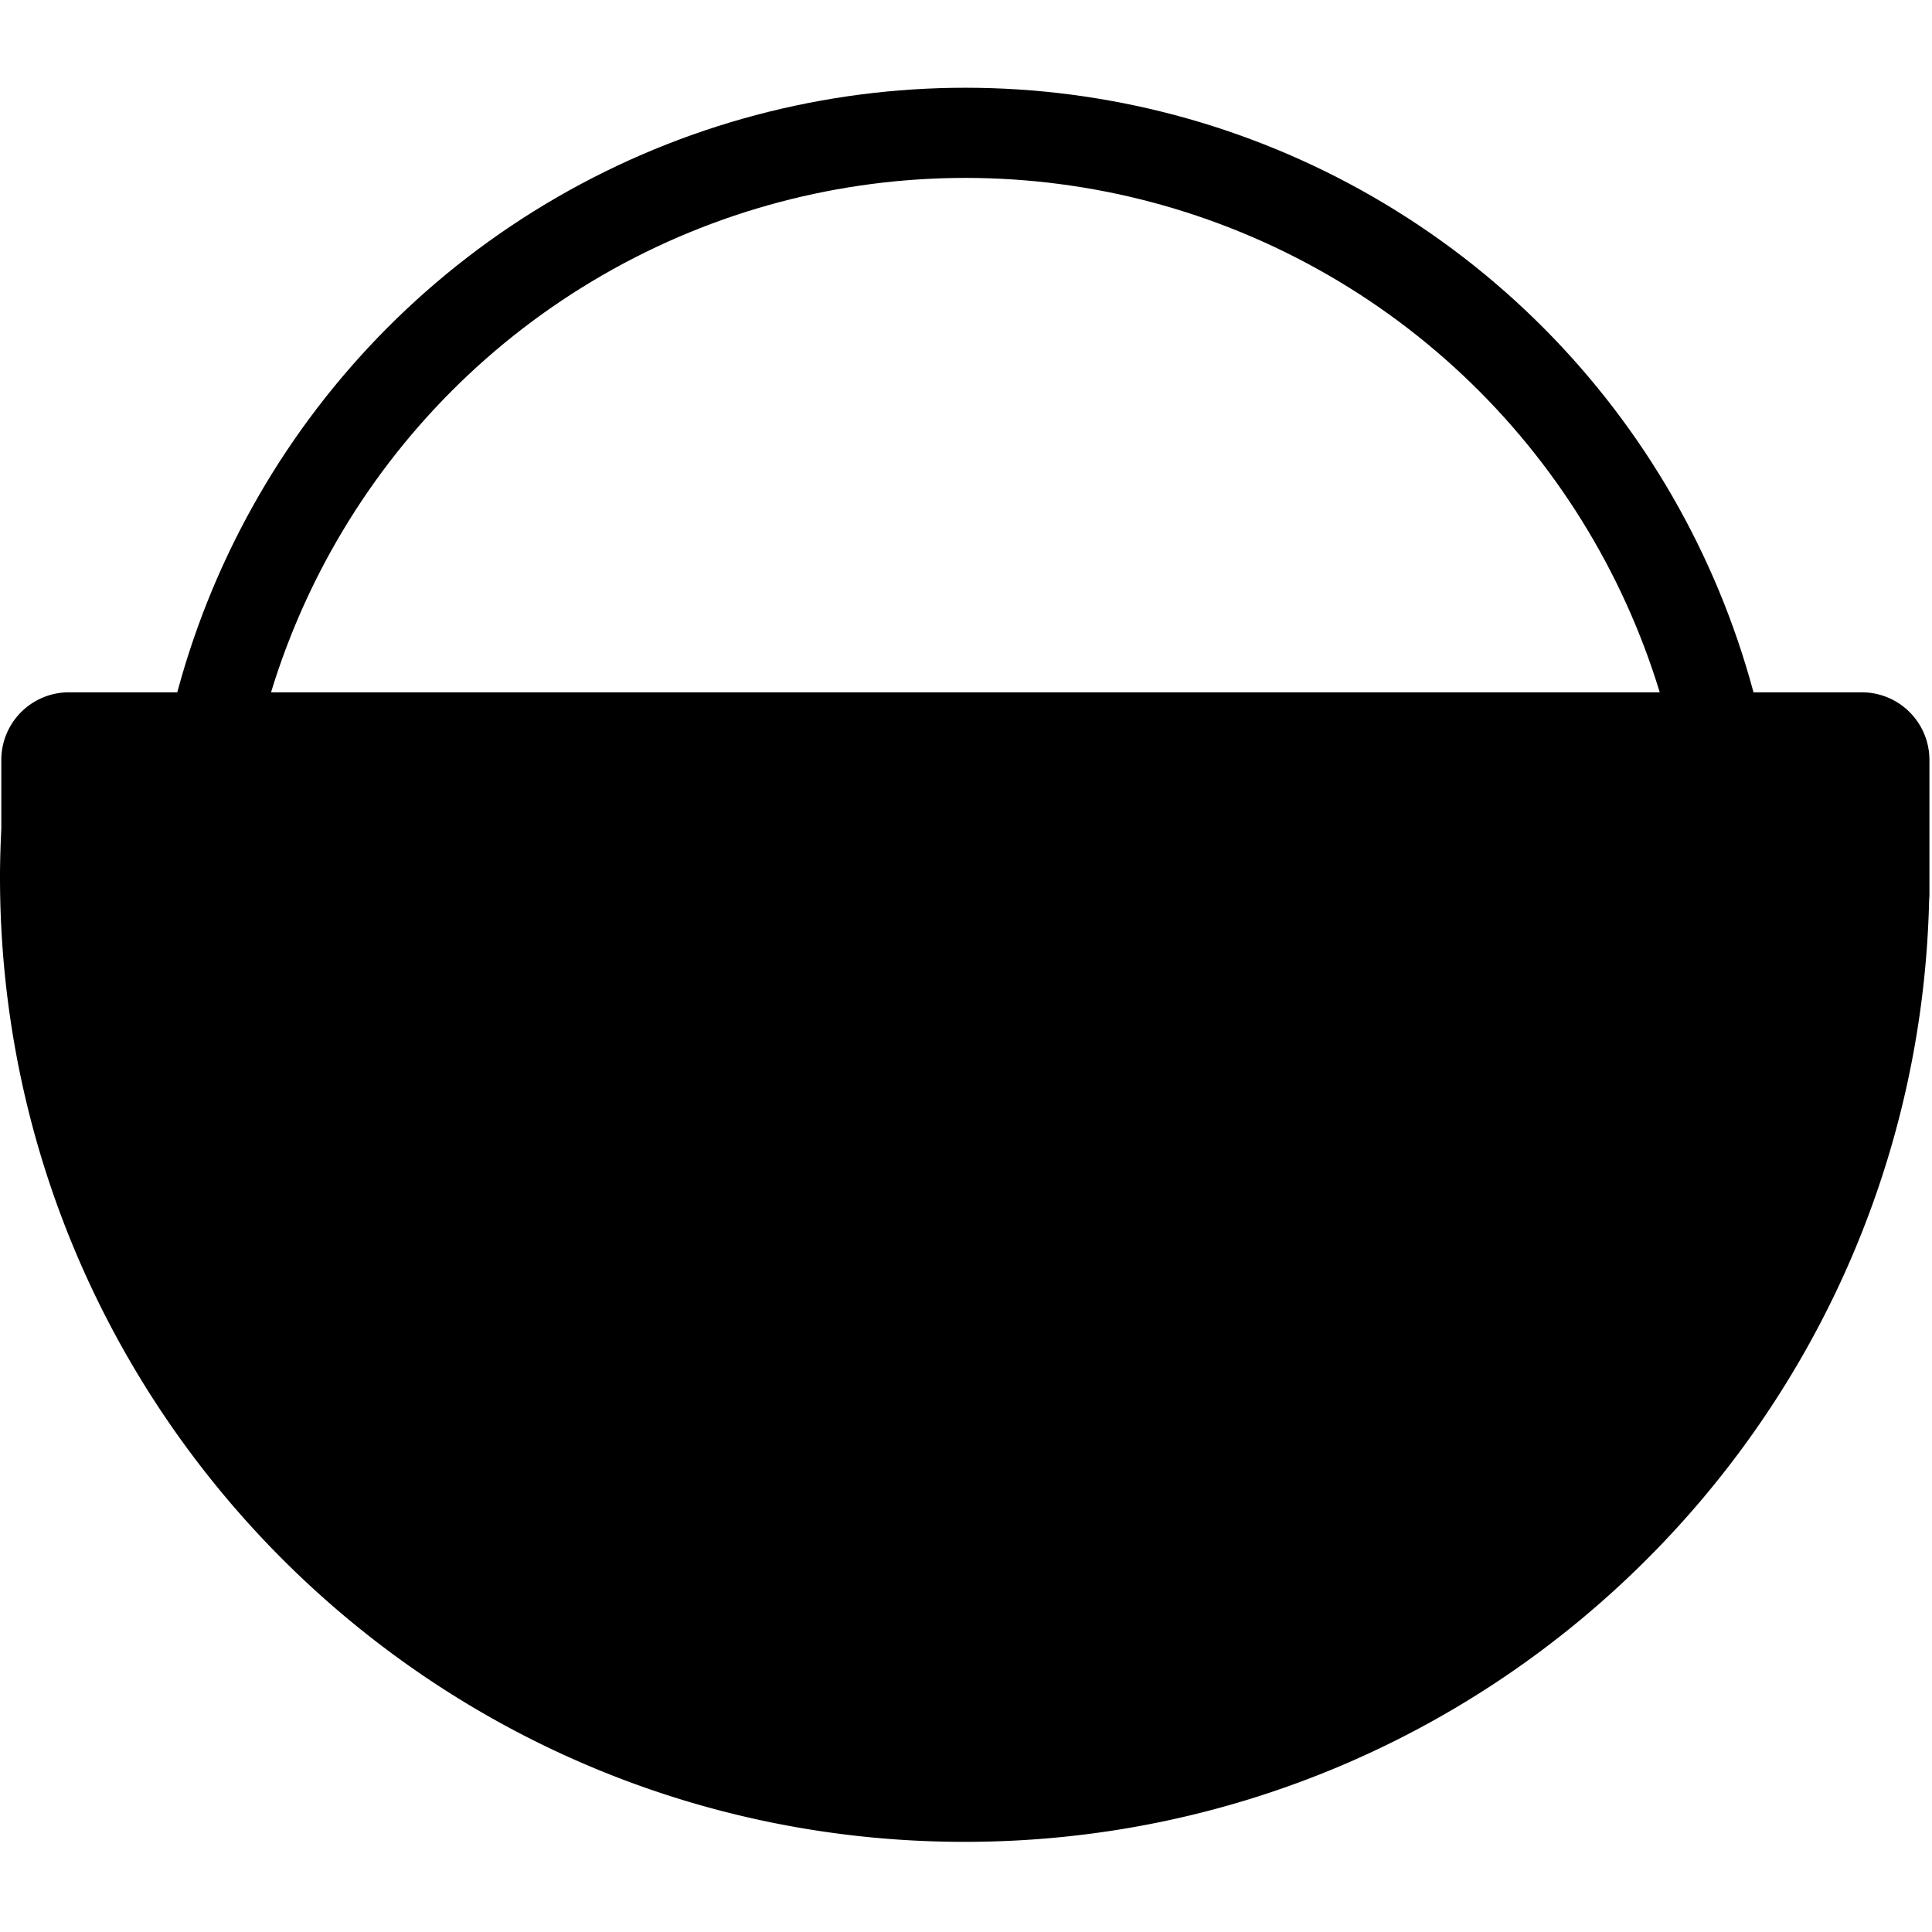
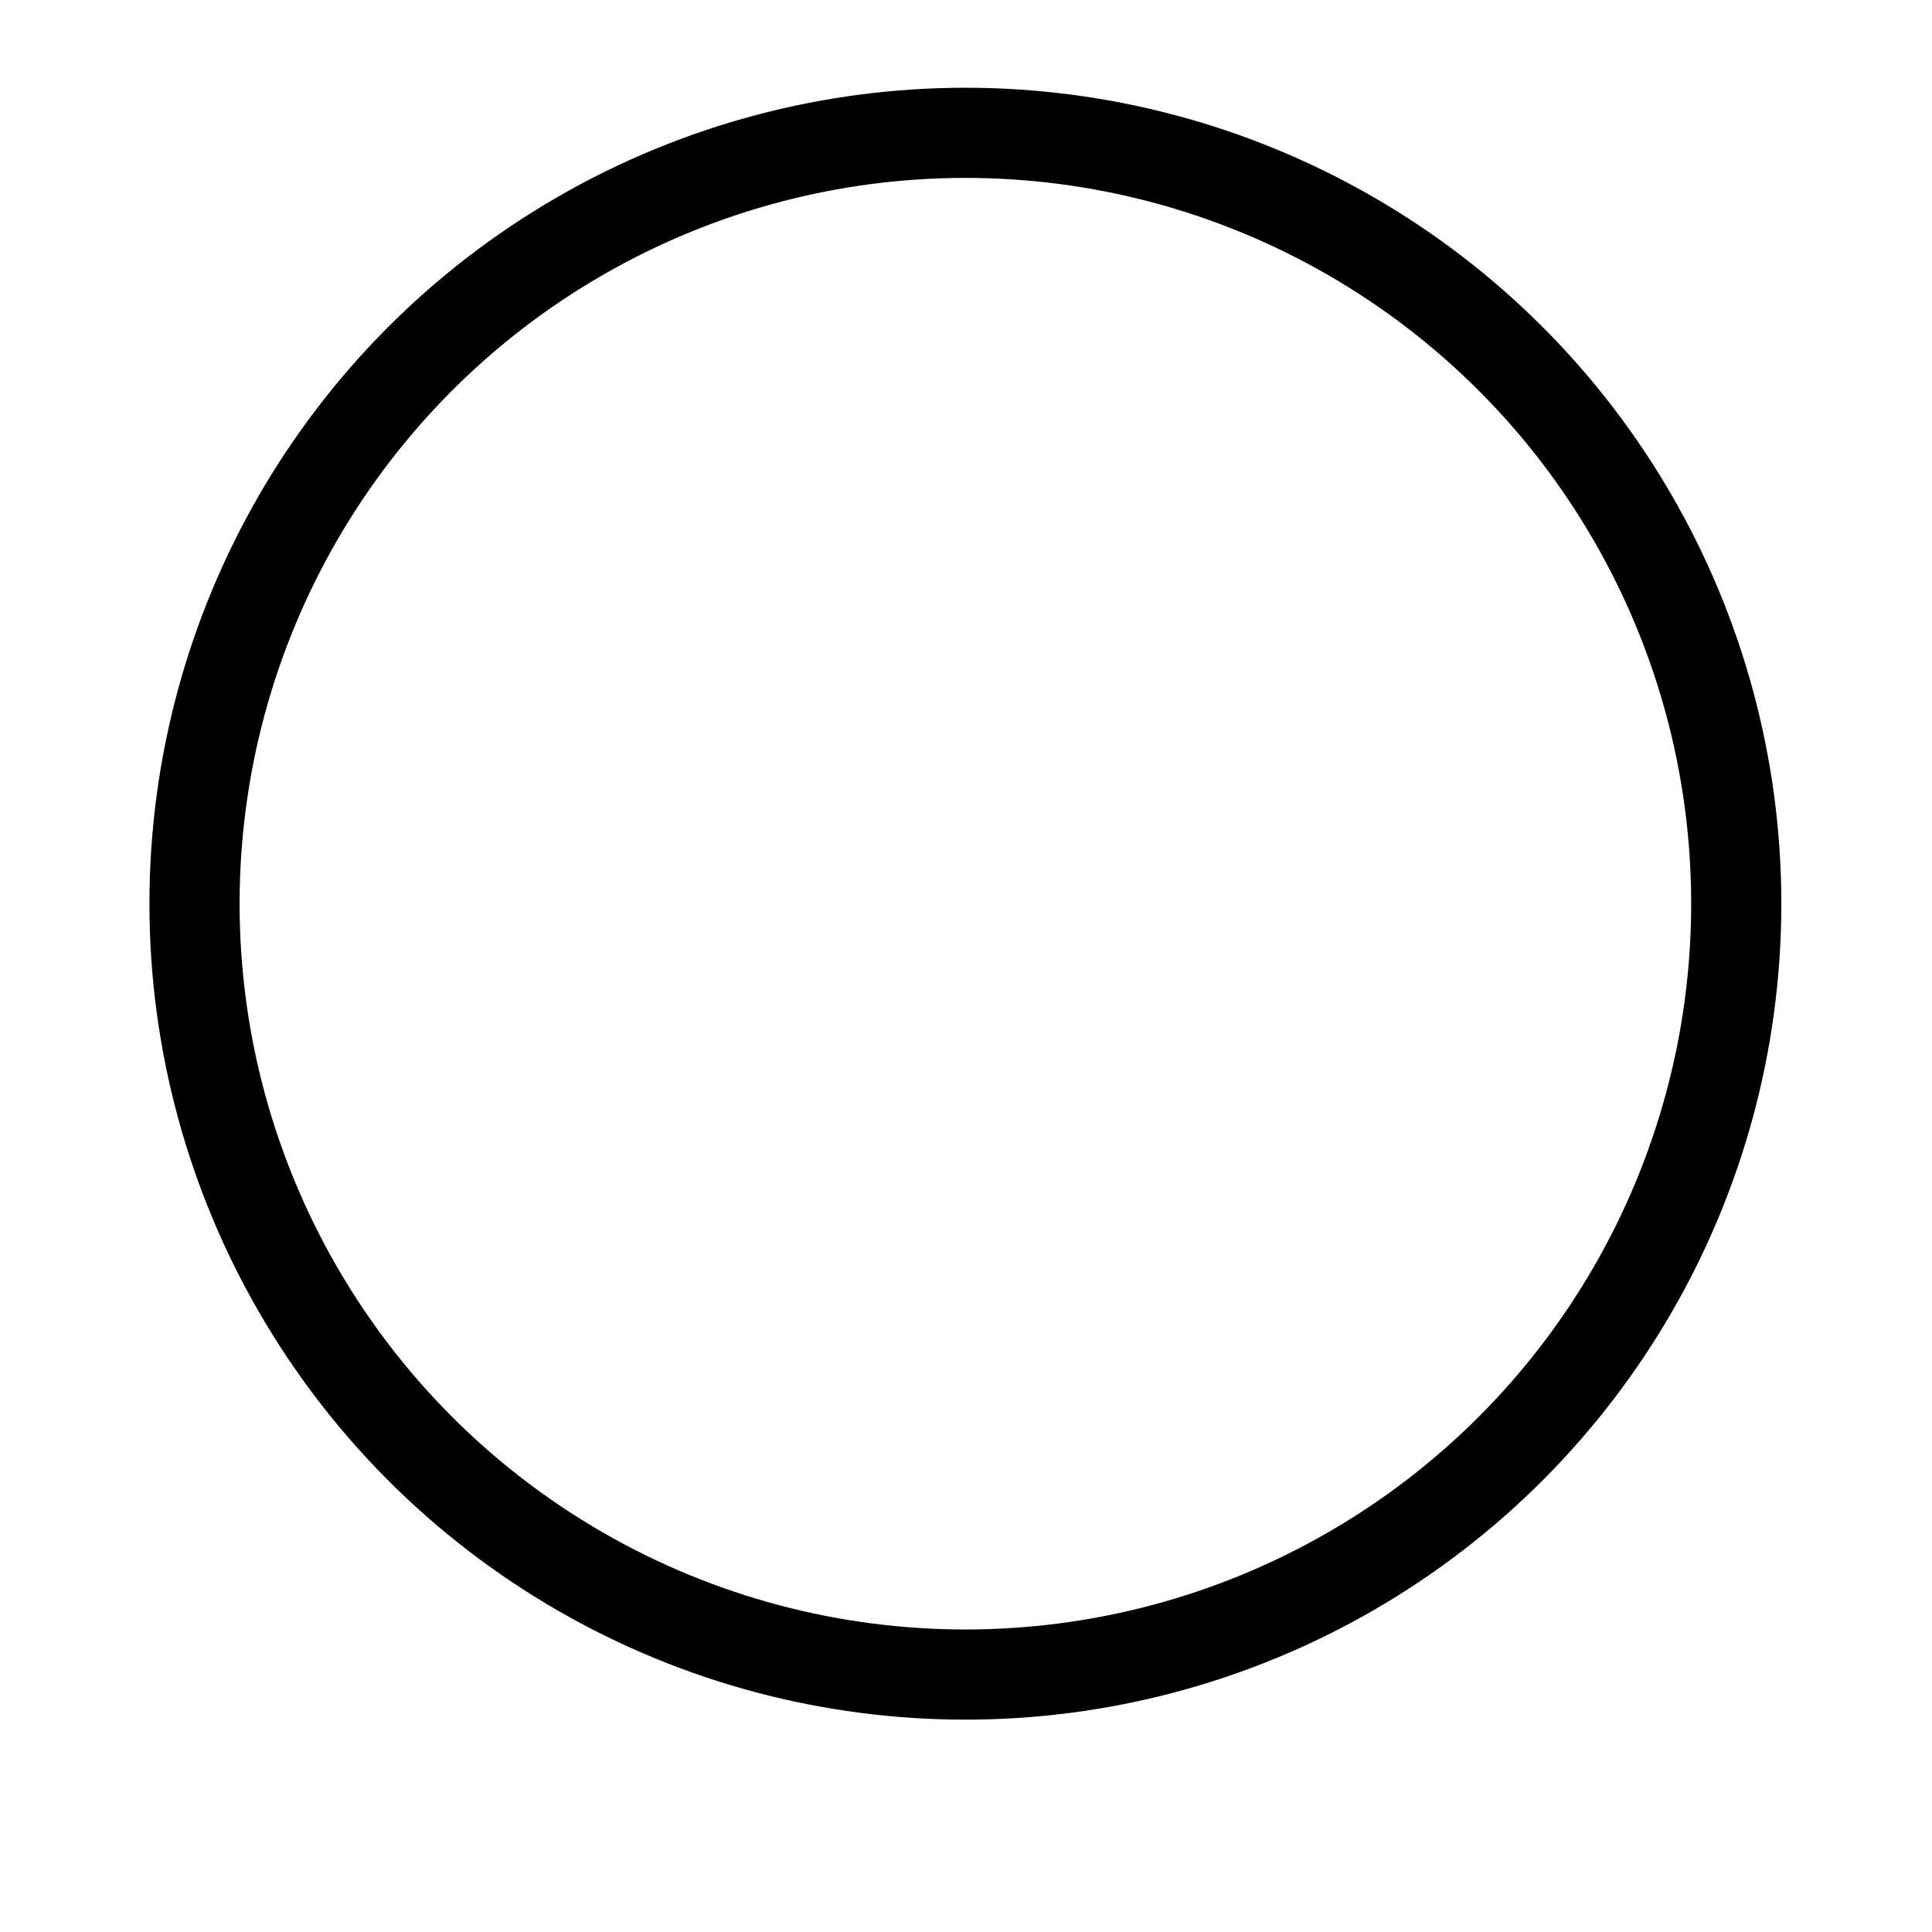
<svg xmlns="http://www.w3.org/2000/svg" viewBox="0 0 48 48">
  <g transform="translate(0 2.18) scale(.112)">
    <circle cx="214.15" cy="181" r="171" fill="none" stroke="currentColor" stroke-miterlimit="10" stroke-width="20" />
-     <path d="M413 134.11H15.29a15 15 0 0 0-15 15v15.3C.12 168 0 171.52 0 175.11c0 118.19 95.81 214 214 214 116.4 0 211.1-92.94 213.93-208.67 0-.44.07-.88.07-1.33v-30a15 15 0 0 0-15-15z" />
  </g>
</svg>